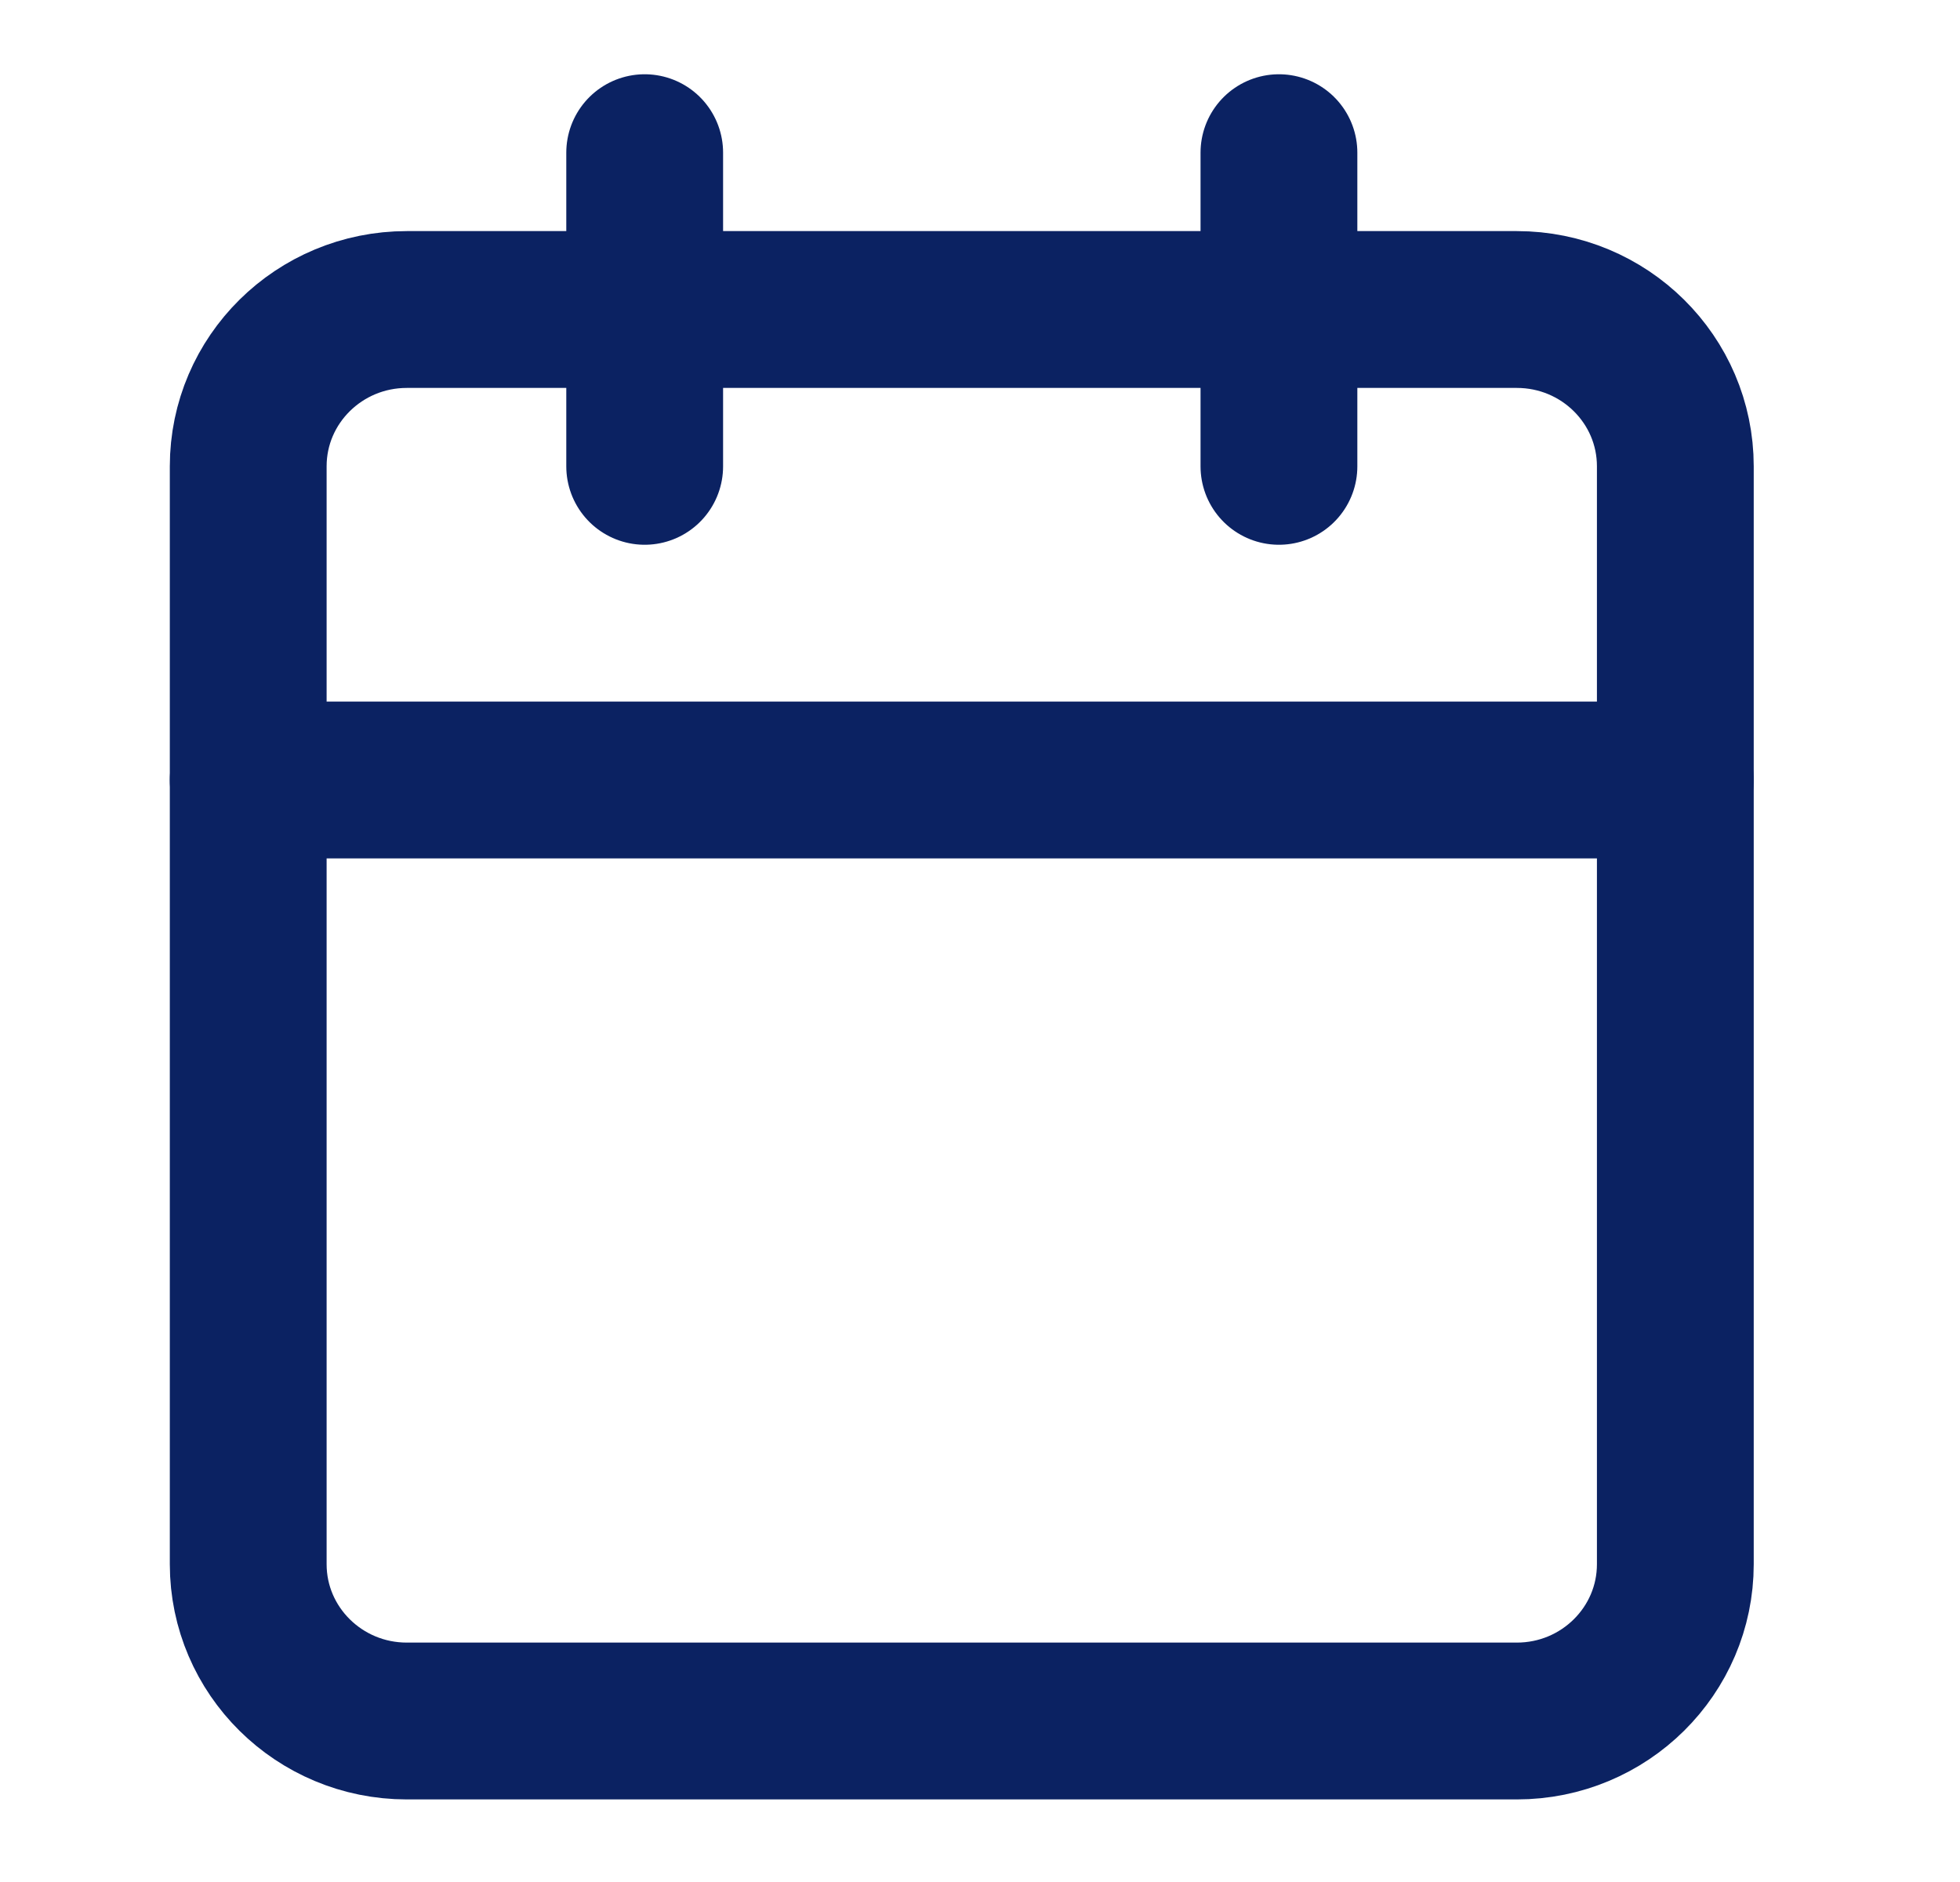
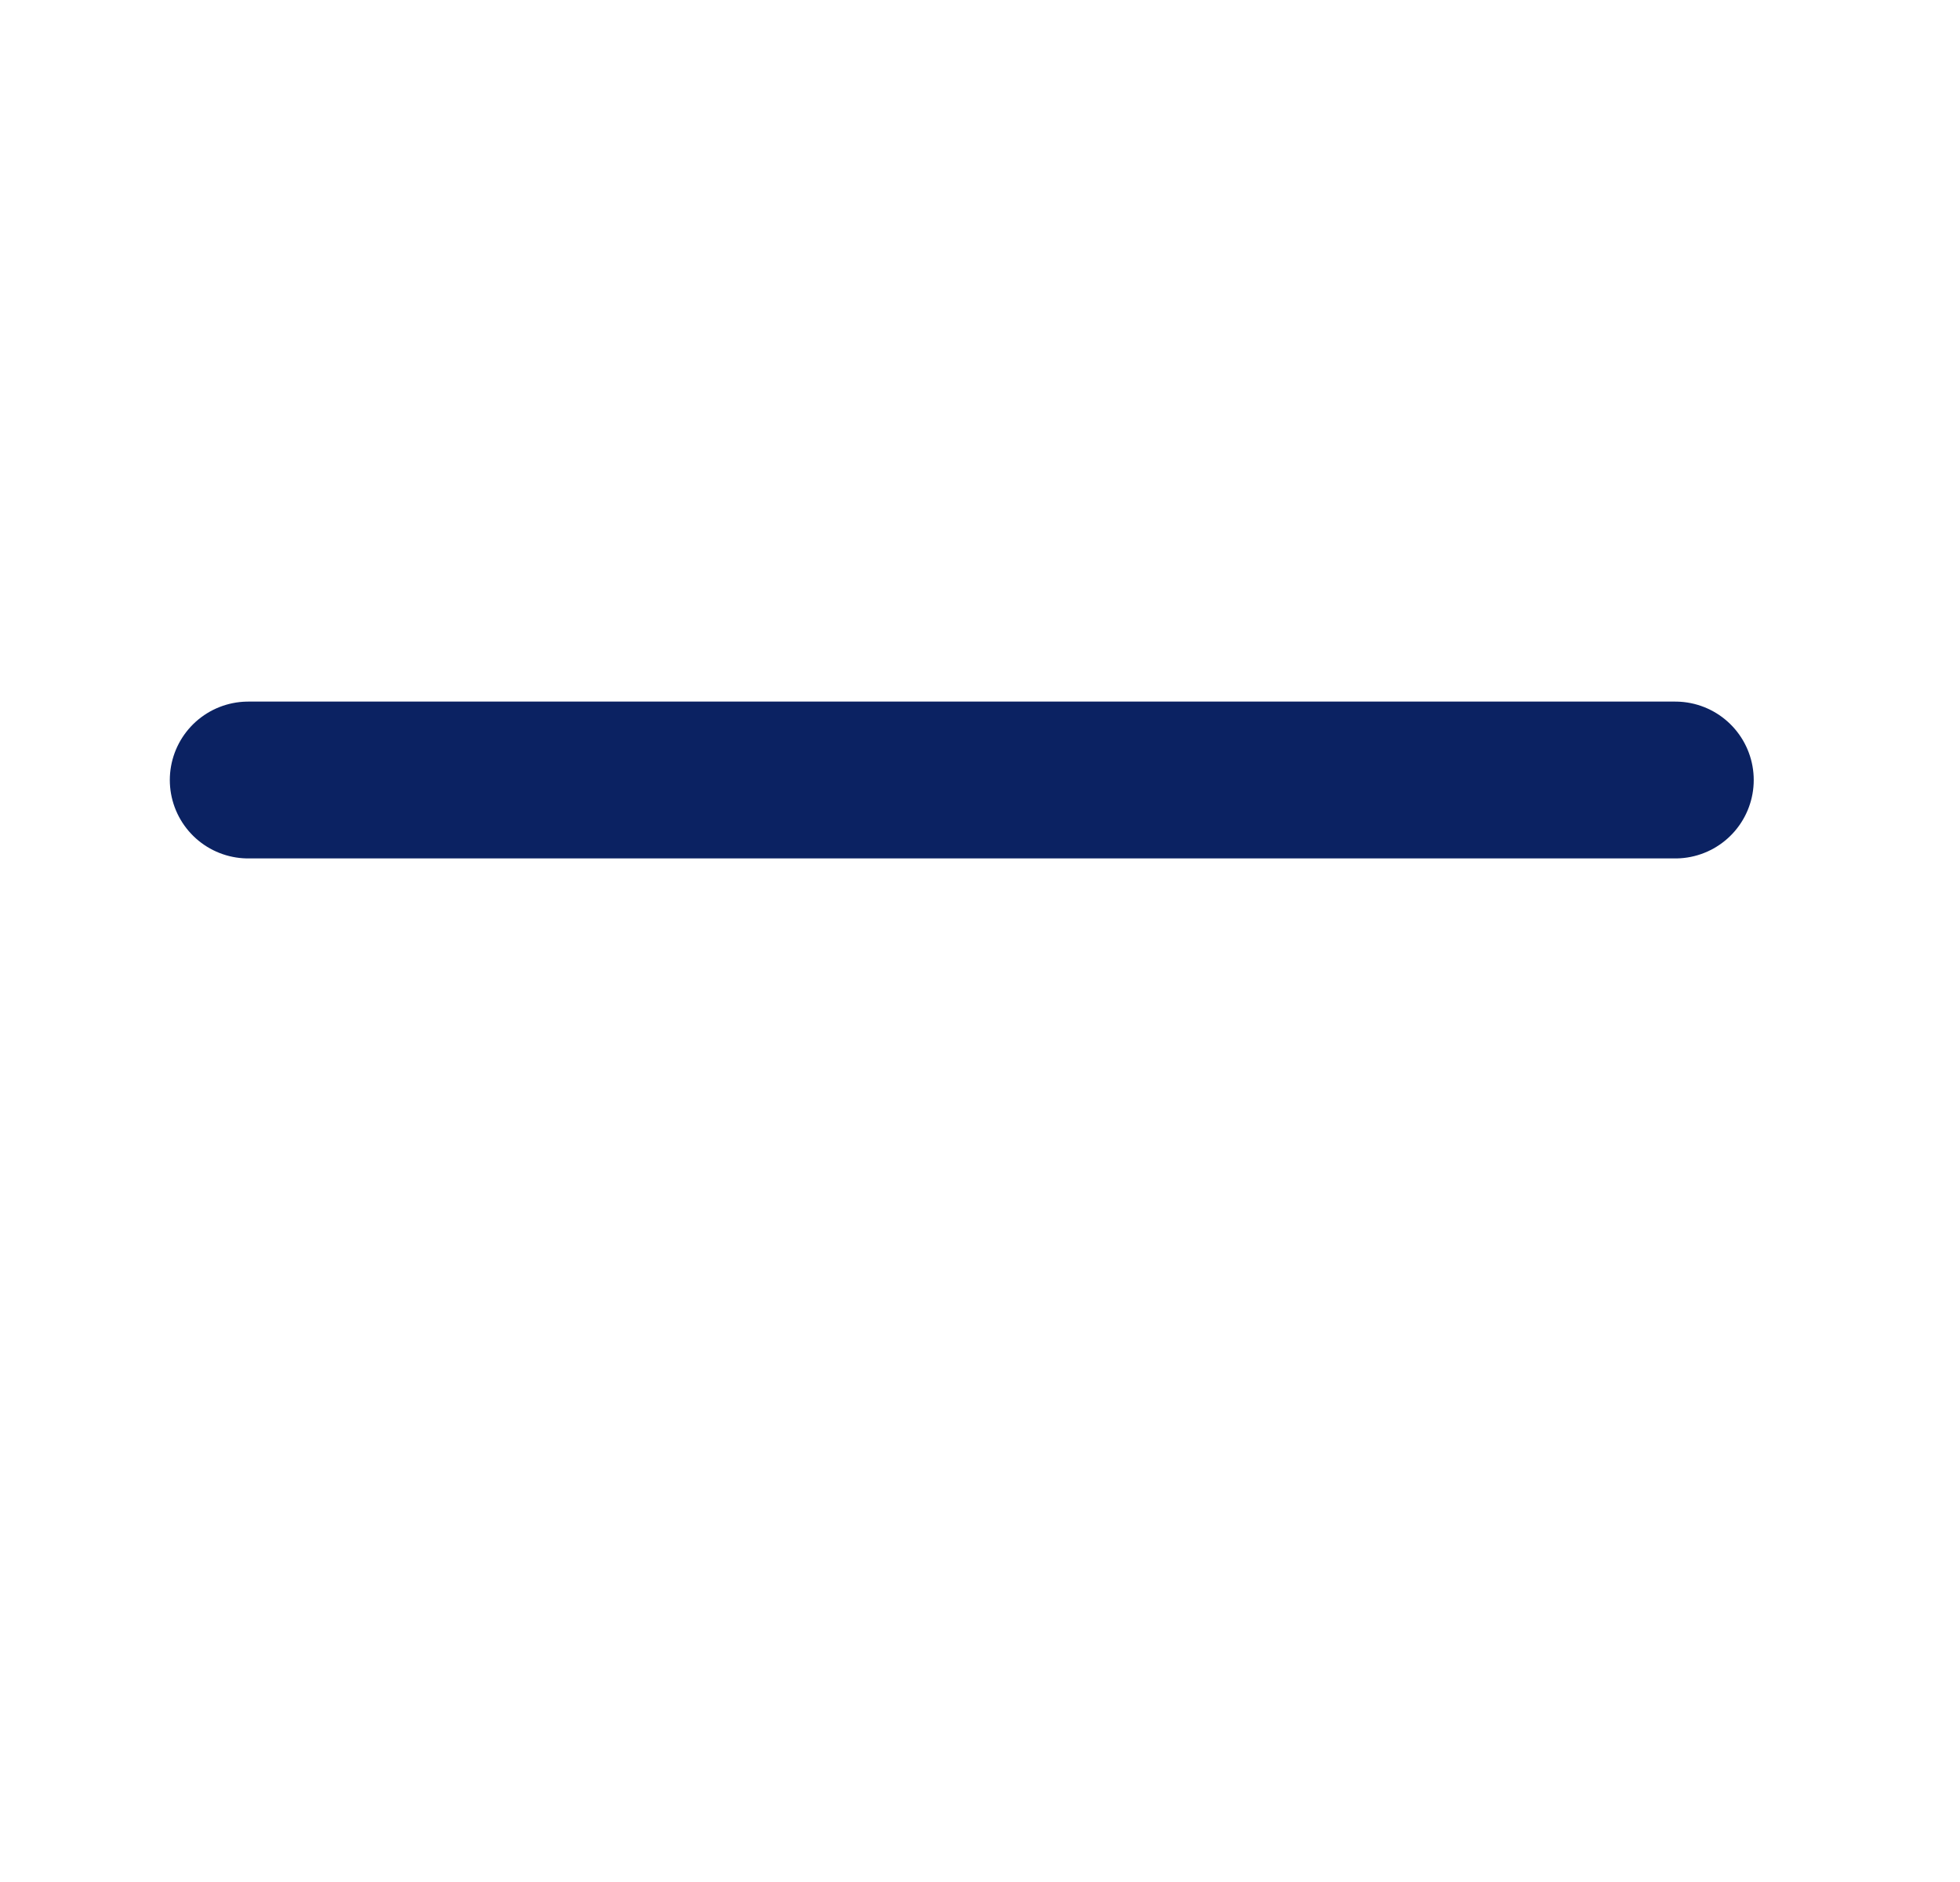
<svg xmlns="http://www.w3.org/2000/svg" width="25" height="24" viewBox="0 0 25 24" fill="none">
-   <path d="M19.347 3.947H5.189C4.072 3.947 3.166 4.842 3.166 5.947V19.947C3.166 21.051 4.072 21.947 5.189 21.947H19.347C20.464 21.947 21.369 21.051 21.369 19.947V5.947C21.369 4.842 20.464 3.947 19.347 3.947Z" stroke="#0B2262" stroke-width="2" stroke-linecap="round" stroke-linejoin="round" />
-   <path d="M16.313 1.947V5.947" stroke="#0B2262" stroke-width="2" stroke-linecap="round" stroke-linejoin="round" />
-   <path d="M8.223 1.947V5.947" stroke="#0B2262" stroke-width="2" stroke-linecap="round" stroke-linejoin="round" />
  <path d="M3.166 9.947H21.369" stroke="#0B2262" stroke-width="2" stroke-linecap="round" stroke-linejoin="round" />
</svg>